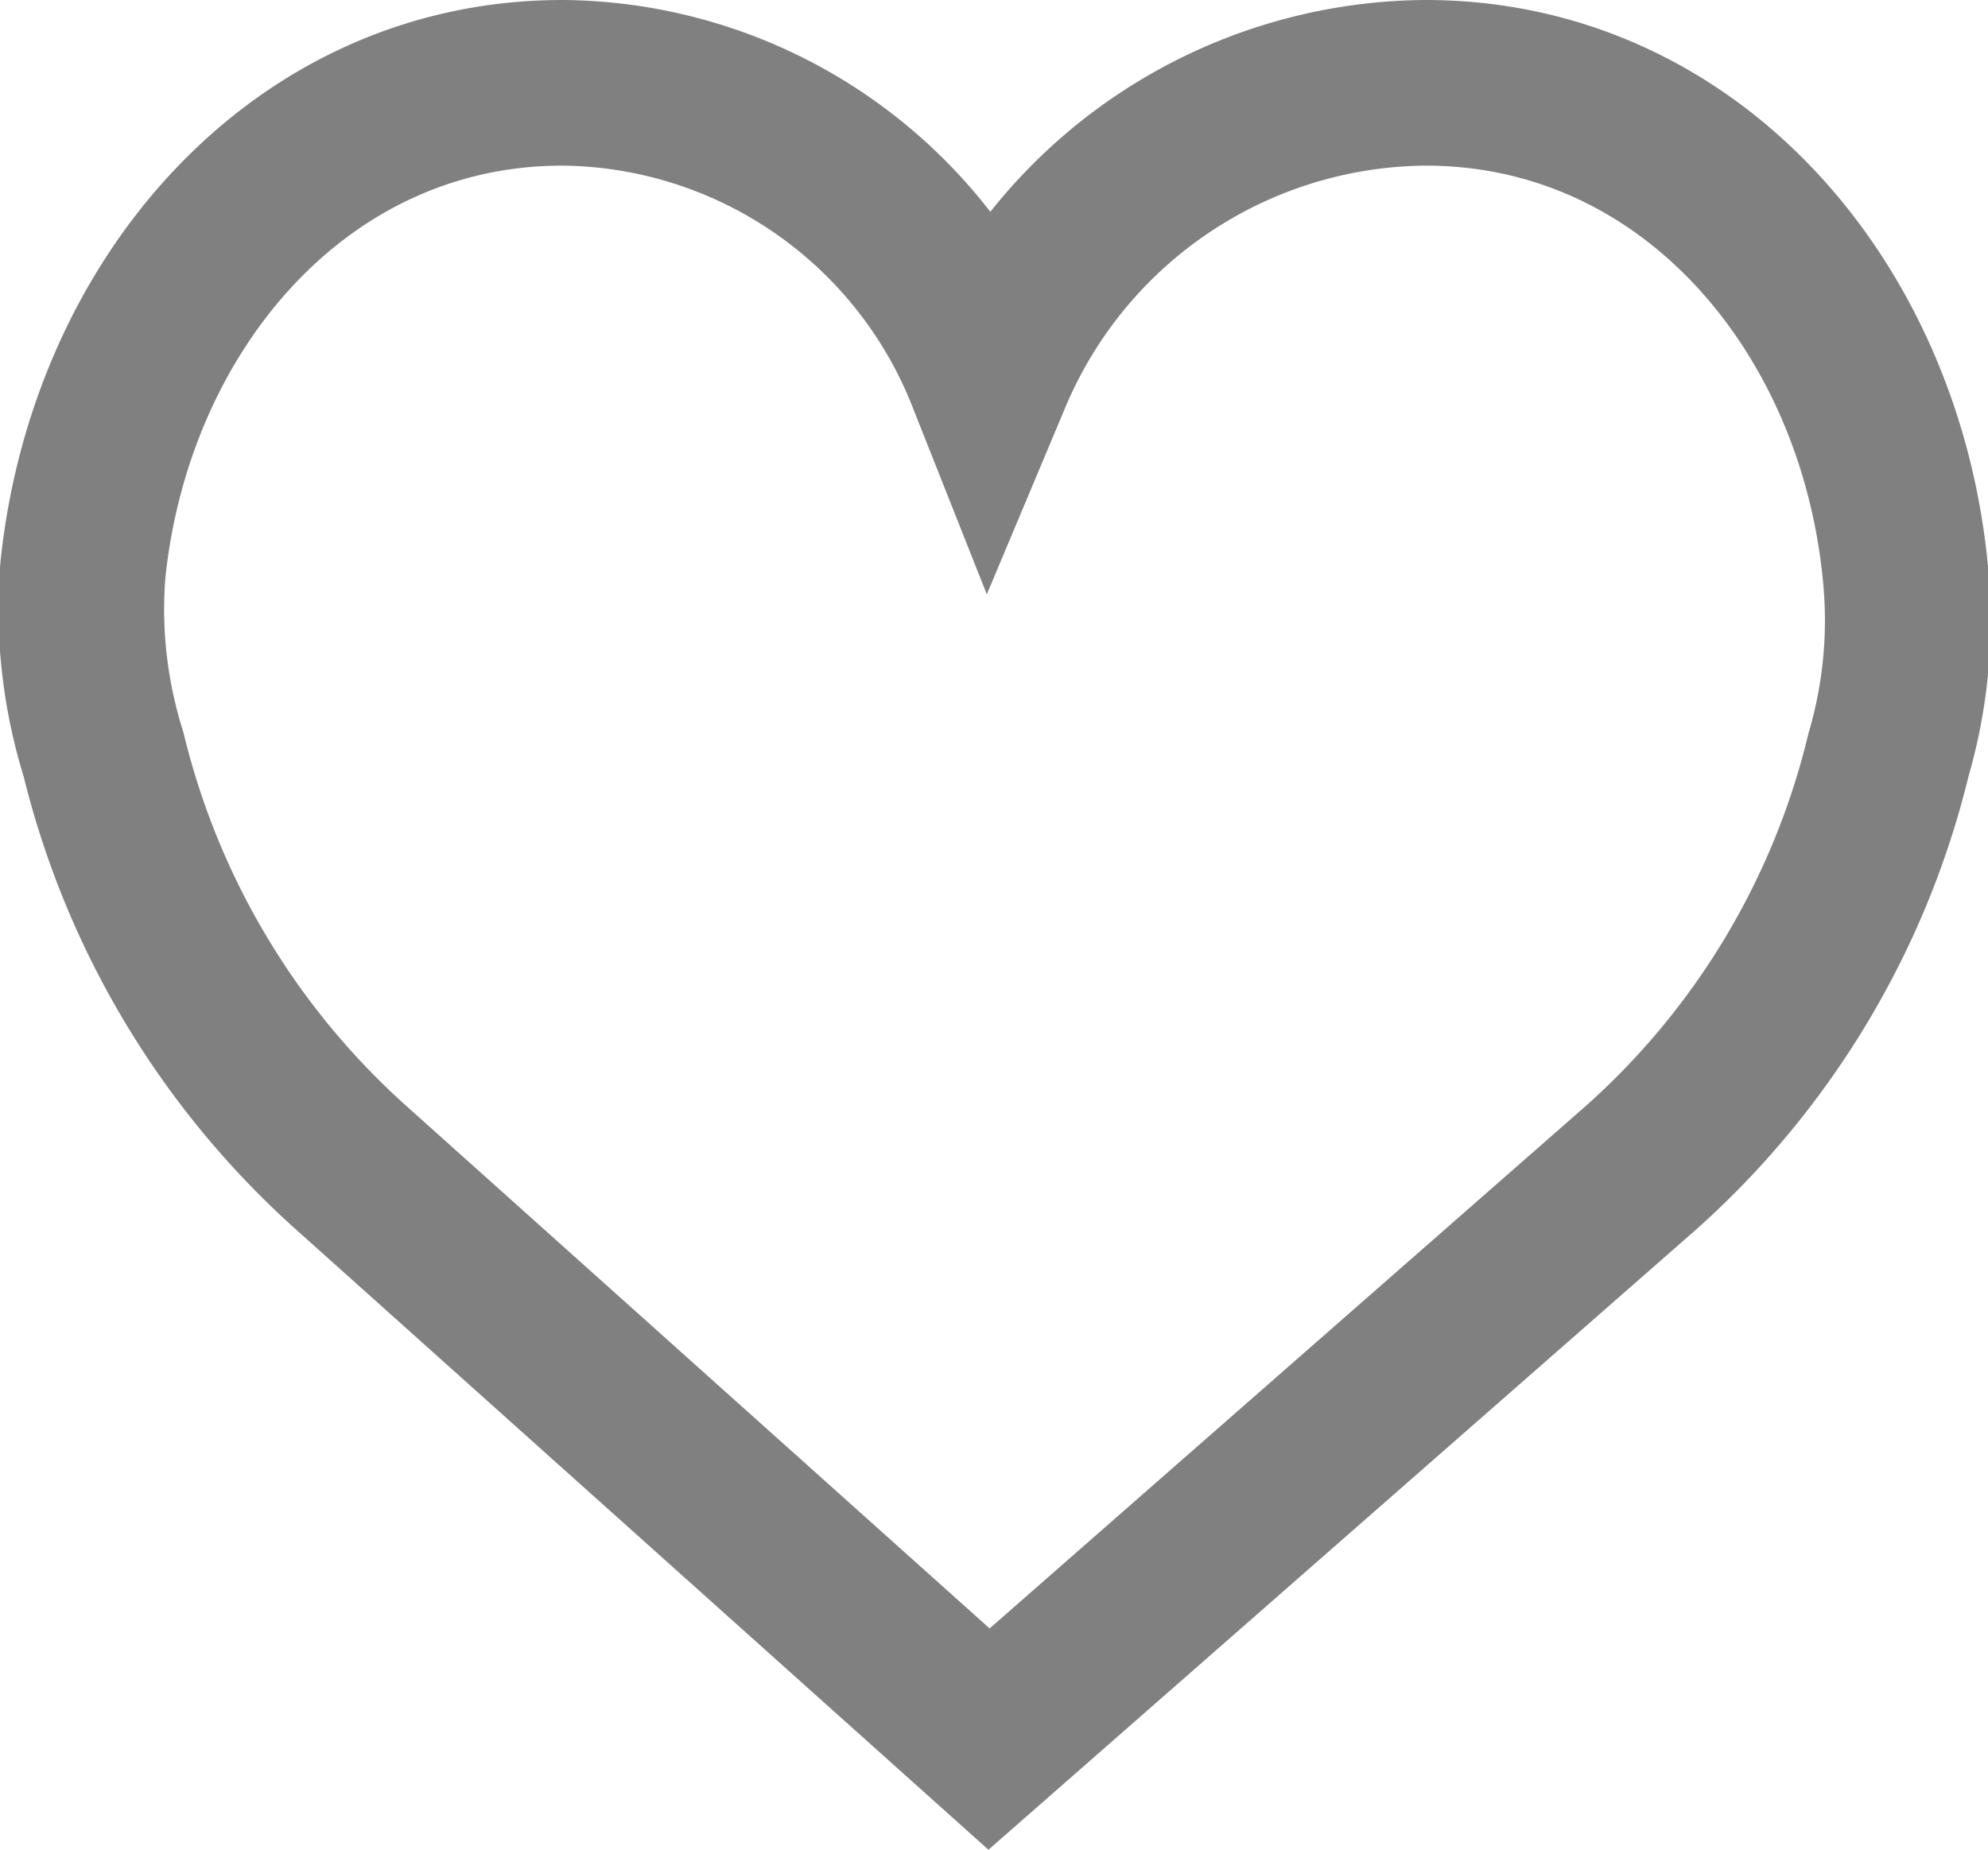
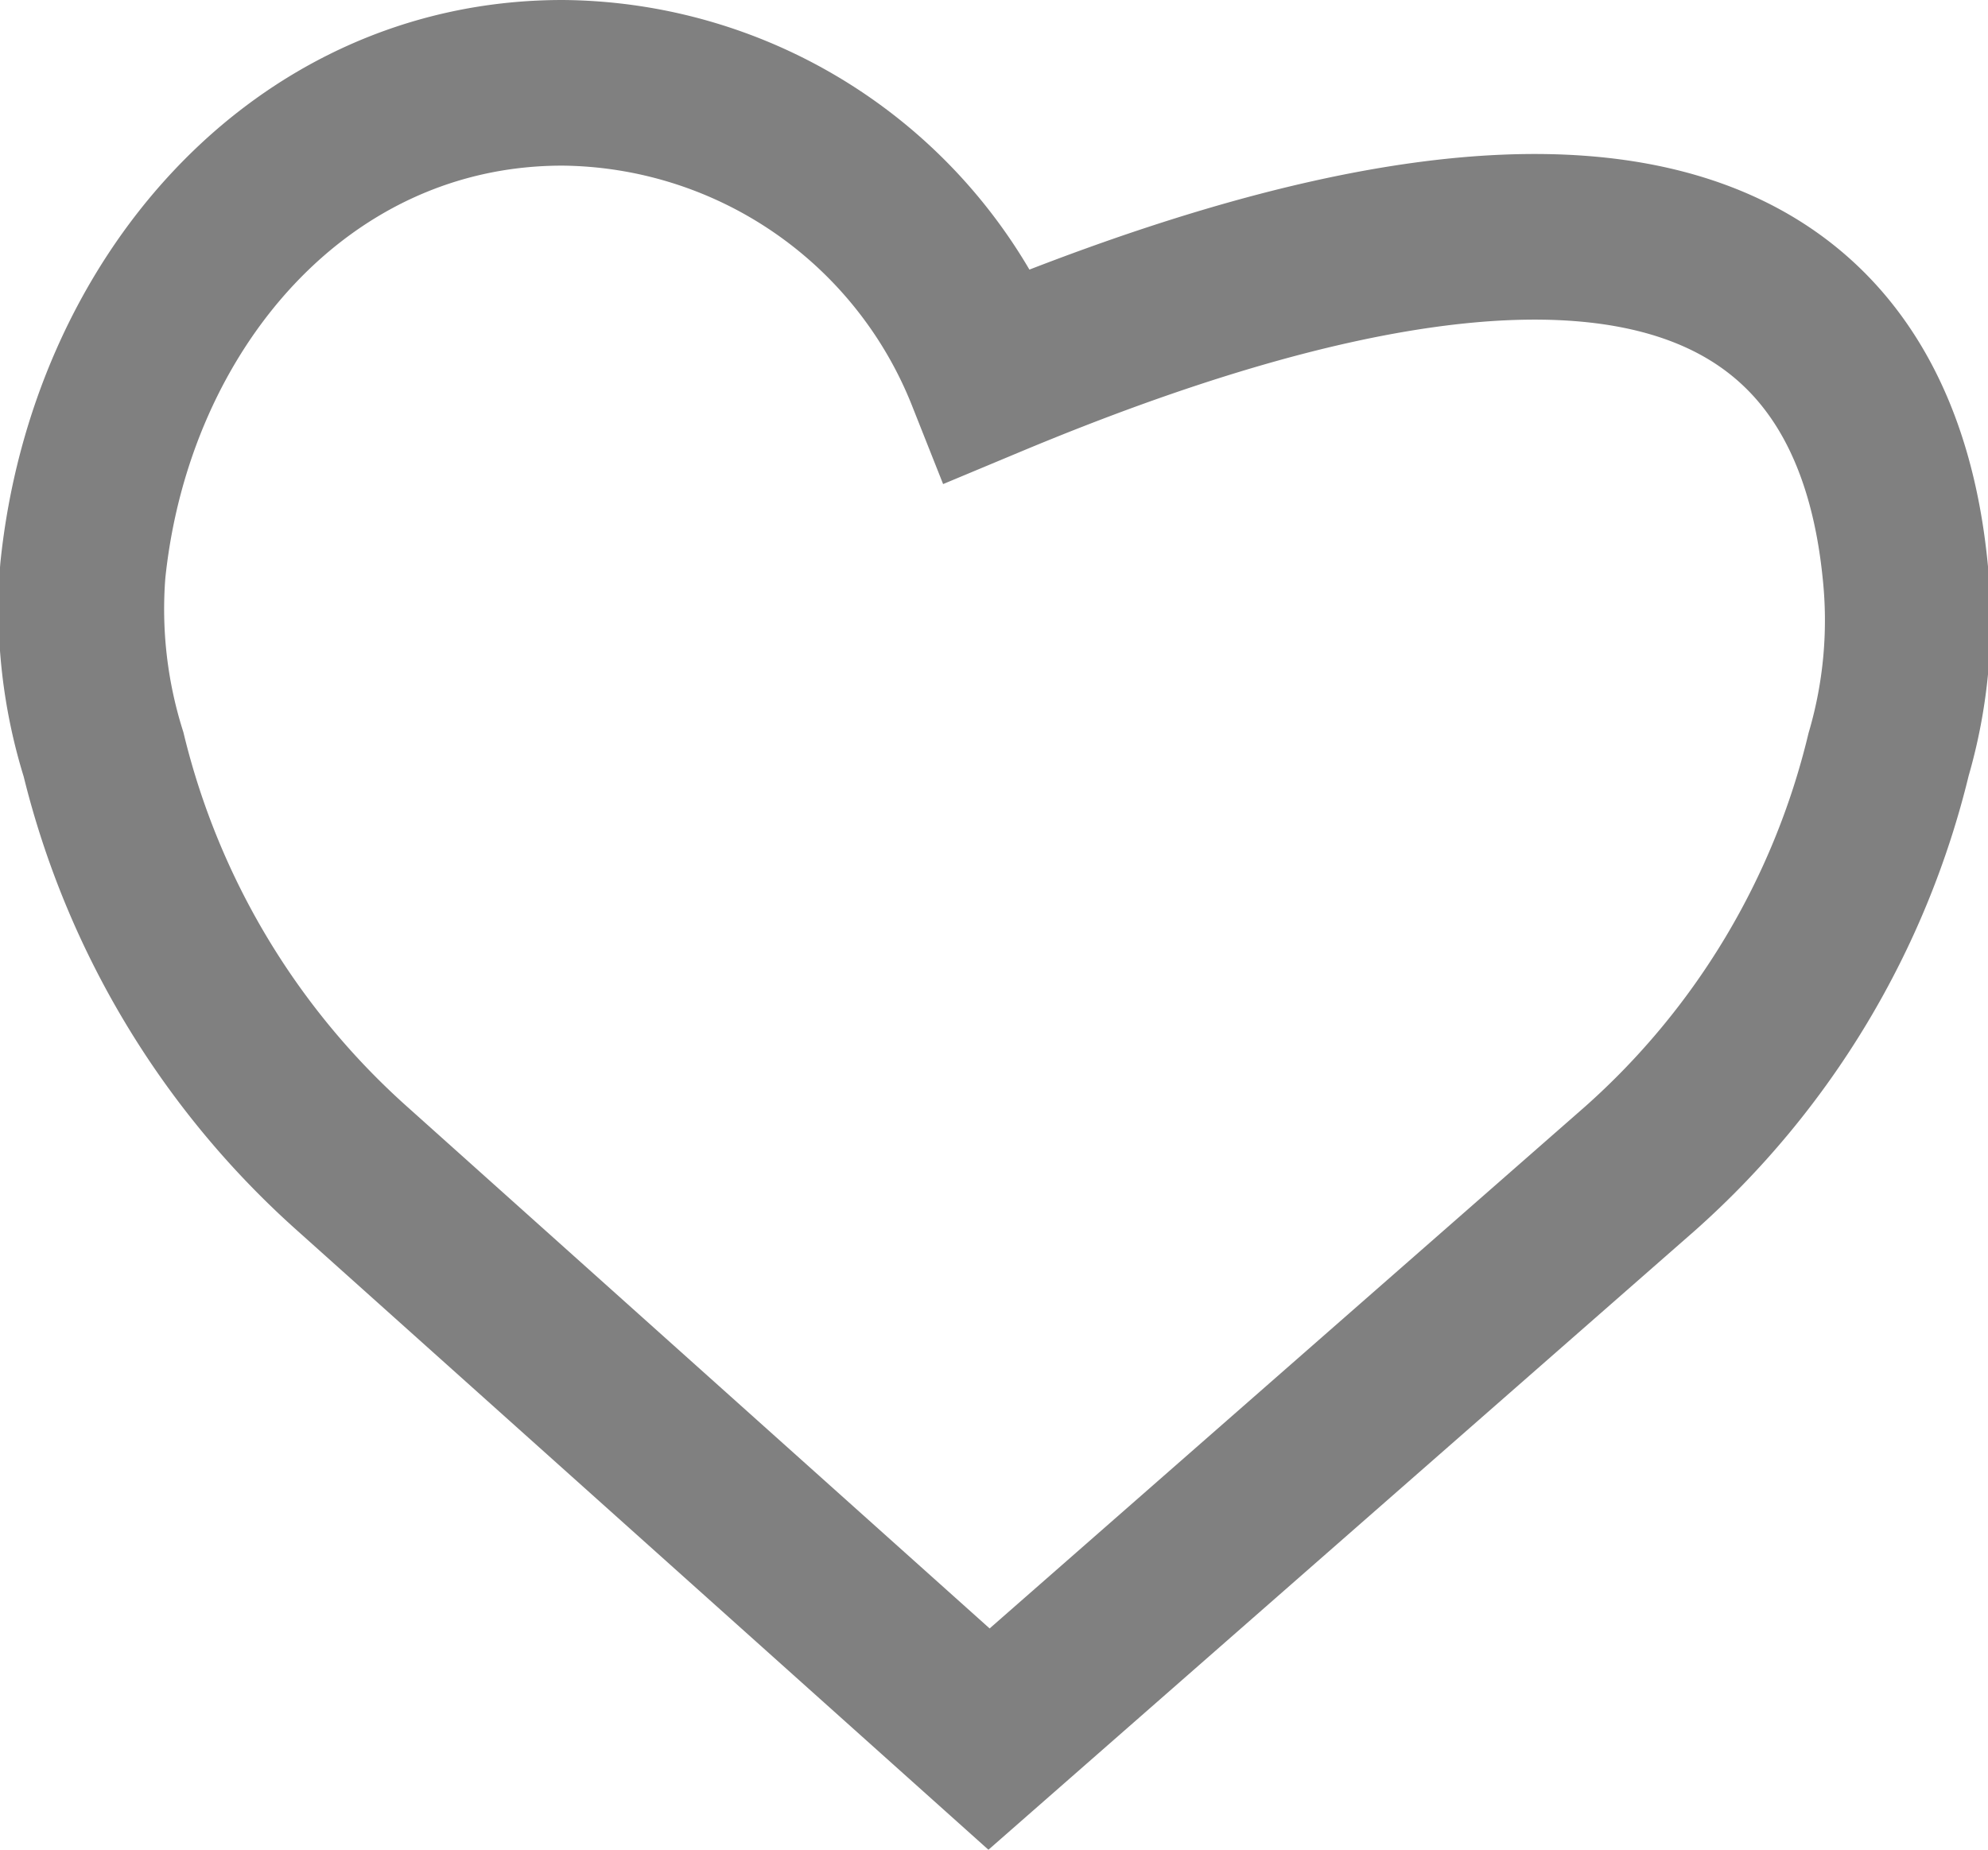
<svg xmlns="http://www.w3.org/2000/svg" viewBox="0 0 24 22.34">
  <g id="f763038a-9506-4af6-ae50-ccd84ceddd39" data-name="Capa 2">
    <g id="b362a5fe-e260-4d3a-90d3-707013e6d476" data-name="Capa 2">
-       <path d="M11.94,4.53A5.76,5.76,0,0,1,17.21,1C20.39,1,22.68,3.68,23,6.89a5.78,5.78,0,0,1-.2,2.22,9.74,9.74,0,0,1-3,5L11.94,21,4.25,14.11a9.82,9.82,0,0,1-3-5A5.87,5.87,0,0,1,1,6.89C1.33,3.68,3.62,1,6.79,1A5.59,5.59,0,0,1,11.94,4.53Z" fill="none" stroke="gray" stroke-miterlimit="10" stroke-width="2" fill-rule="evenodd" />
+       <path d="M11.94,4.53C20.39,1,22.68,3.68,23,6.89a5.78,5.78,0,0,1-.2,2.22,9.74,9.74,0,0,1-3,5L11.94,21,4.25,14.11a9.82,9.82,0,0,1-3-5A5.87,5.87,0,0,1,1,6.89C1.33,3.68,3.62,1,6.79,1A5.59,5.59,0,0,1,11.94,4.53Z" fill="none" stroke="gray" stroke-miterlimit="10" stroke-width="2" fill-rule="evenodd" />
    </g>
  </g>
</svg>